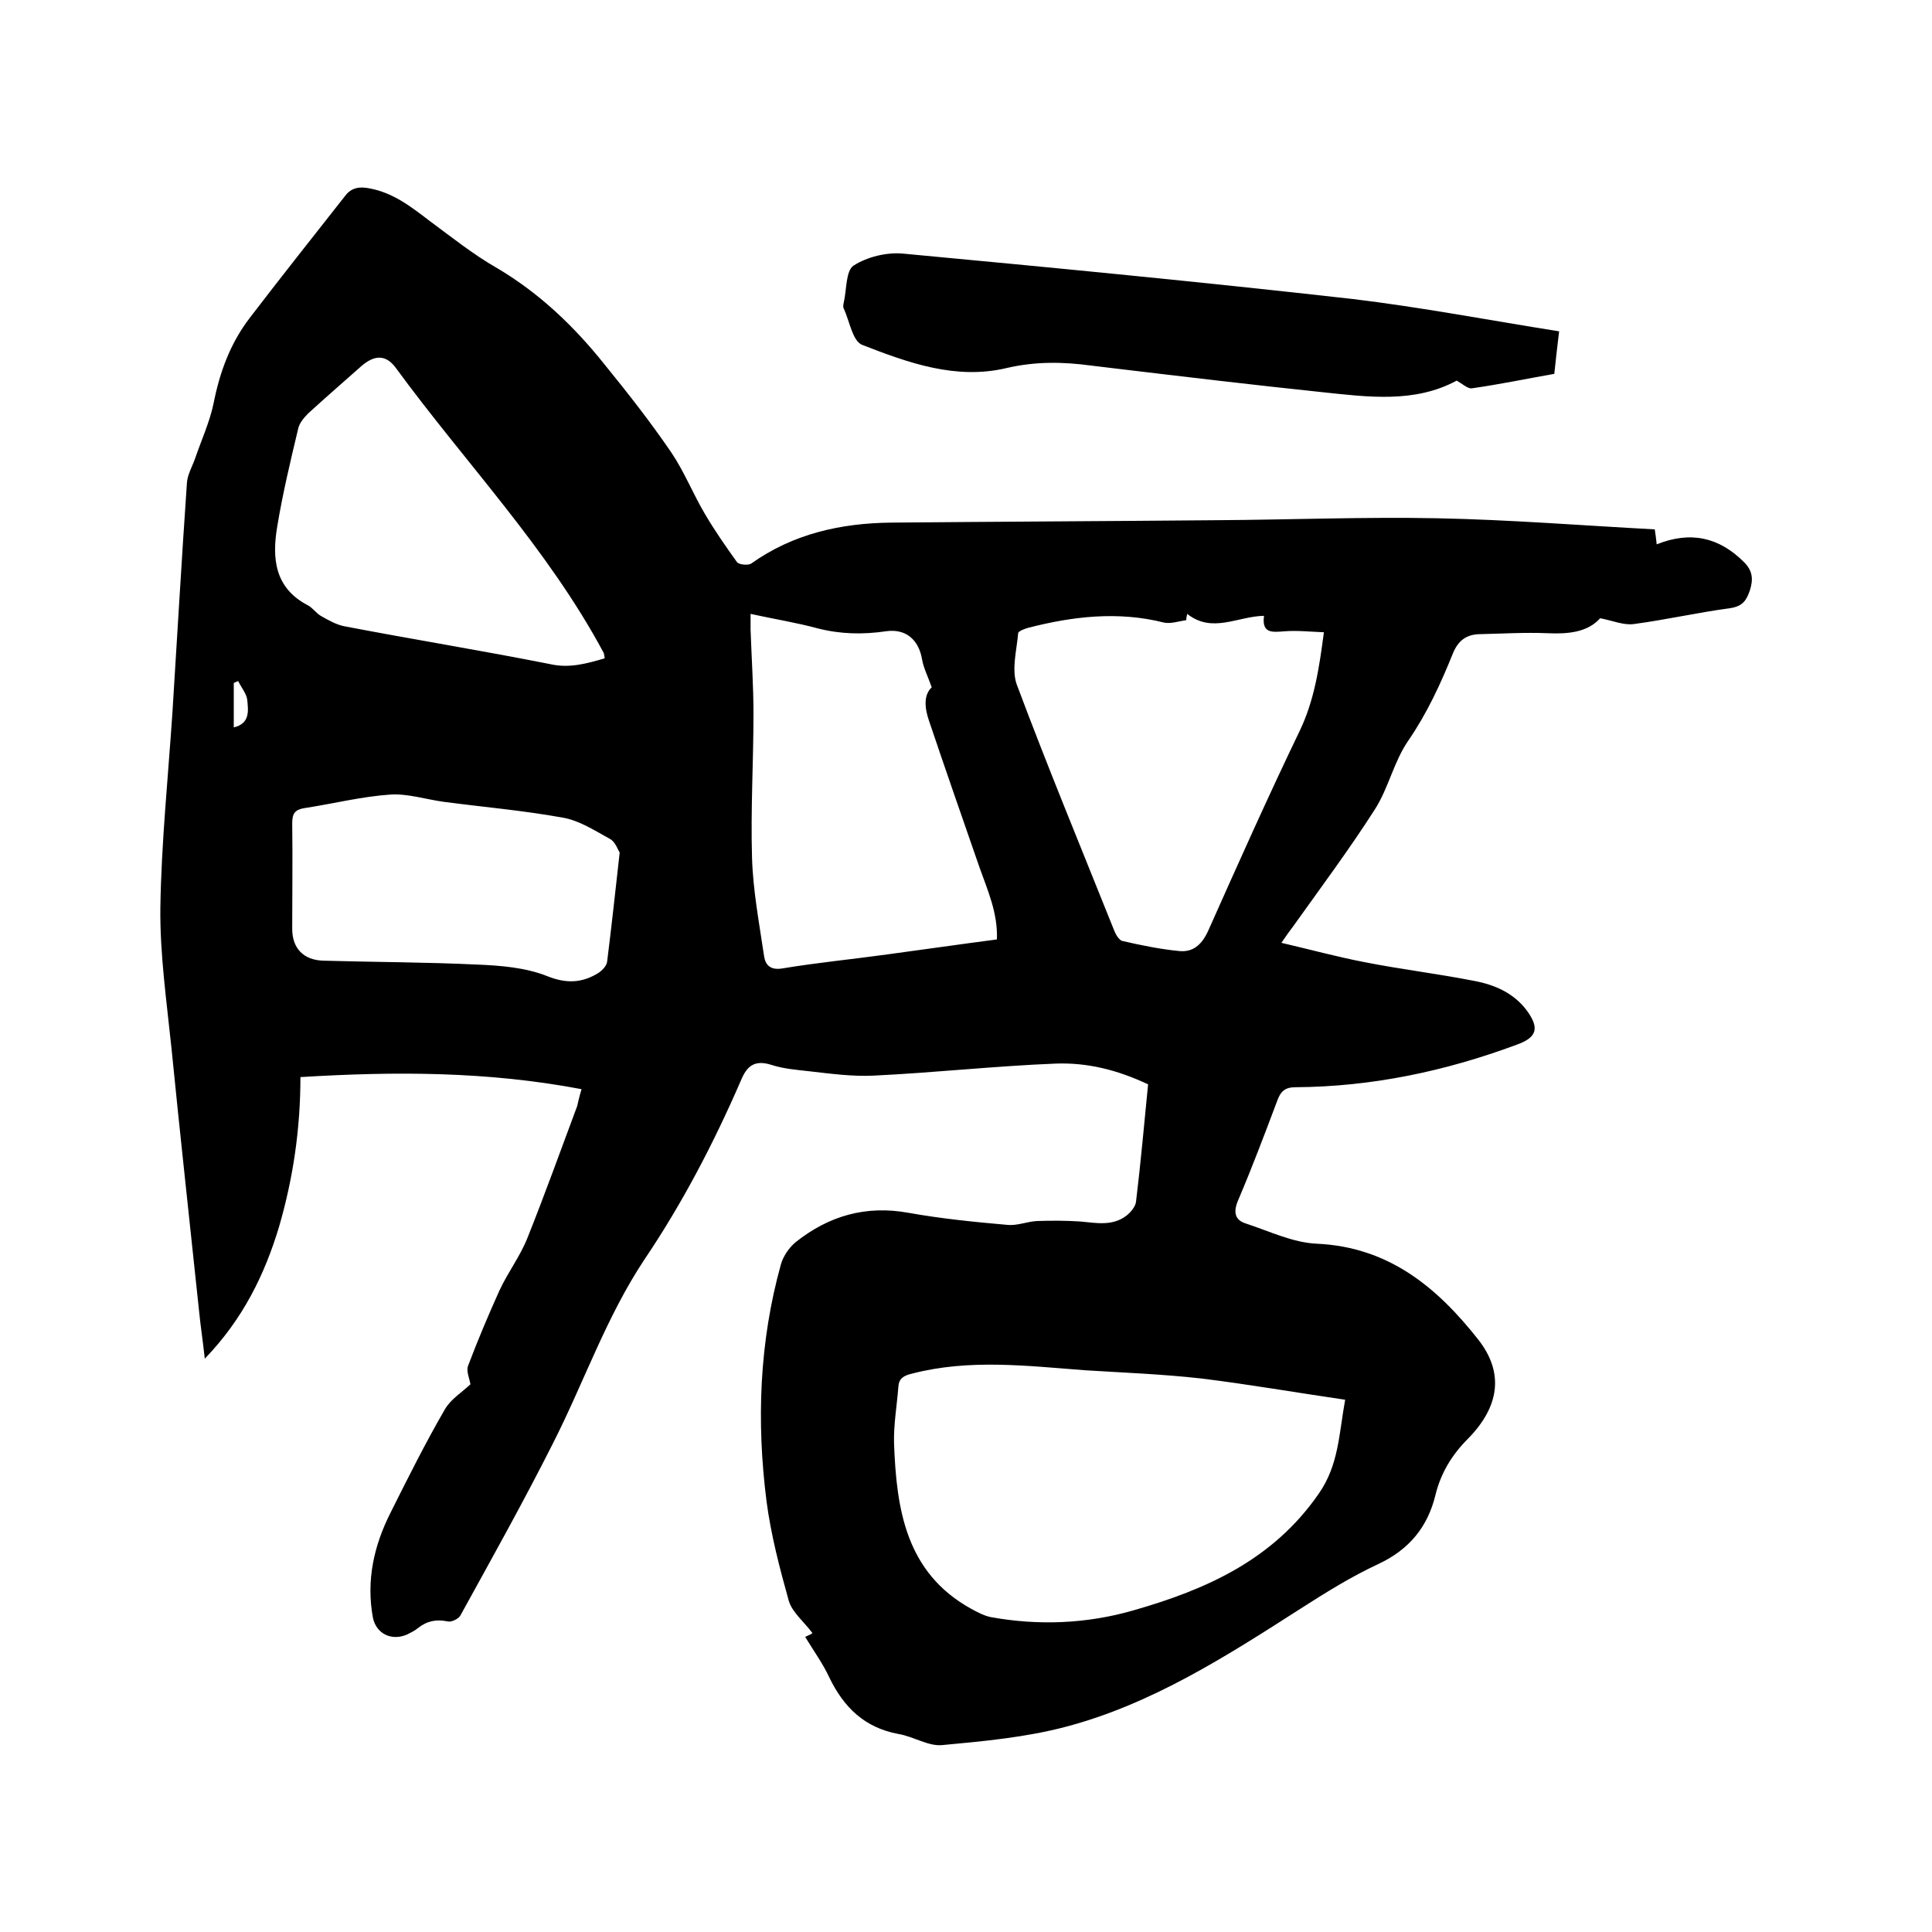
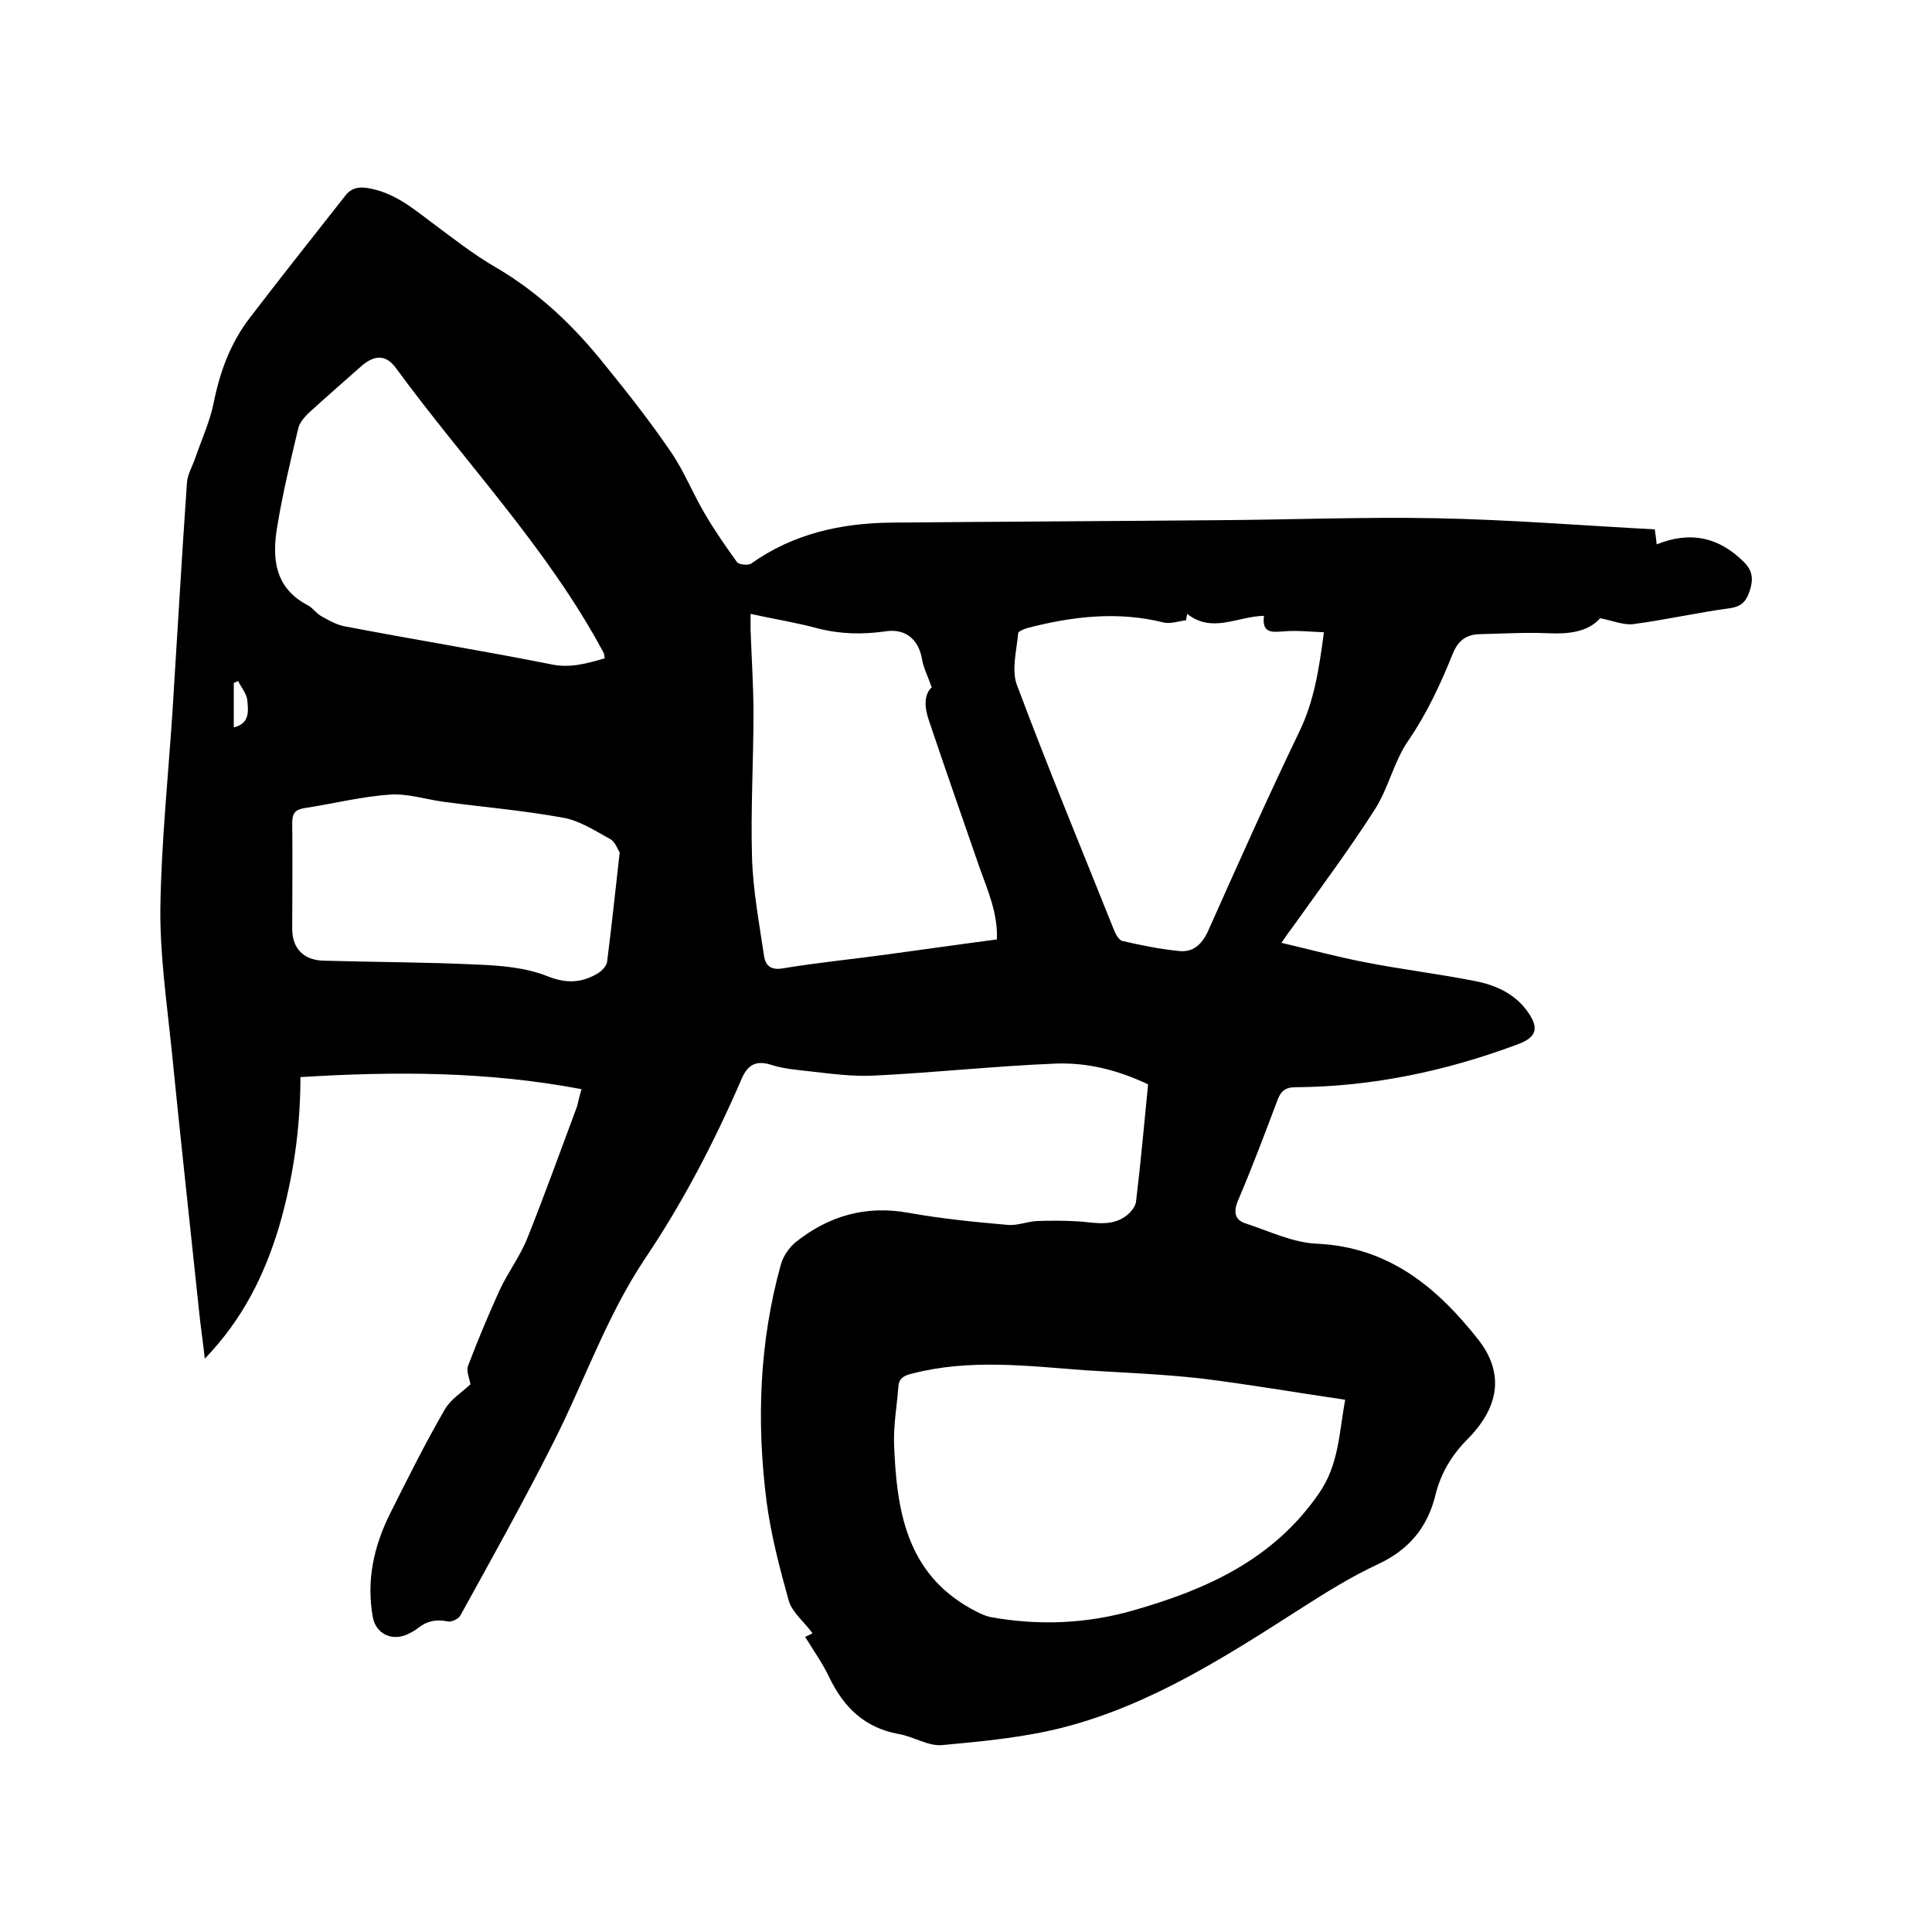
<svg xmlns="http://www.w3.org/2000/svg" enable-background="new 0 0 400 400" viewBox="0 0 400 400">
  <path d="m120.4 225.5c-19.5-3.7-38.6-3.7-58.2-2.5 0 10.7-1.5 20.9-4.4 30.9-3 10-7.5 19.2-15.4 27.4-.4-3.7-.9-6.9-1.2-10-1.9-18.1-3.9-36.2-5.7-54.3-1-9.7-2.4-19.4-2.3-29 .2-13.5 1.6-27 2.5-40.5 1-15.8 1.9-31.7 3-47.5.1-1.7 1.1-3.4 1.7-5.1 1.3-3.8 3-7.5 3.8-11.3 1.3-6.6 3.5-12.6 7.6-17.9 6.5-8.5 13.1-16.8 19.7-25.2 1.3-1.7 3-1.9 5-1.5 4.9.9 8.6 3.8 12.4 6.7 4.6 3.4 9.1 7 14 9.8 8.8 5.2 16 12.1 22.3 20 4.8 5.9 9.5 11.9 13.8 18.2 2.7 4 4.5 8.6 7 12.8 2 3.4 4.3 6.7 6.6 9.9.4.5 2.2.7 2.9.3 8.7-6.2 18.6-8.4 29.1-8.5 22.5-.2 45.1-.3 67.6-.5 15.1-.1 30.3-.7 45.4-.4 15 .3 30 1.5 45 2.3.2 1.2.3 2.2.4 3.1 7-2.8 12.9-1.5 18.1 3.7 1.8 1.8 1.9 3.6 1.2 5.8-.7 2.1-1.5 3.3-4 3.7-6.7.9-13.3 2.4-20 3.3-2.1.3-4.4-.7-7-1.2-2.6 2.9-6.6 3.3-10.9 3.1-4.7-.2-9.5.1-14.2.2-2.6.1-4.3 1.3-5.4 4-2.5 6.2-5.3 12.3-9.2 18-3 4.3-4.1 9.8-6.9 14.2-5.3 8.3-11.2 16.2-16.9 24.2-.7.9-1.4 1.9-2.5 3.5 6 1.4 11.5 2.9 17.2 4 7.6 1.5 15.2 2.4 22.8 3.9 4.2.8 8.1 2.5 10.8 6.1 2.7 3.7 2.1 5.6-2.1 7.1-14.8 5.5-30 8.7-45.8 8.8-2.2 0-3.1.9-3.8 2.9-2.6 6.9-5.2 13.8-8.1 20.6-1 2.4-.6 4 1.6 4.7 4.9 1.6 9.8 4 14.8 4.2 14.9.7 24.9 9.1 33.4 19.9 5.3 6.8 4.4 13.8-2.2 20.5-3.3 3.3-5.6 7.1-6.7 11.6-1.6 6.6-5.4 11.3-11.8 14.3-5.6 2.6-10.9 5.9-16.2 9.3-15.3 9.8-30.7 19.7-48.5 24.4-8.3 2.2-17 3-25.6 3.8-2.9.3-6-1.8-9.1-2.3-7-1.3-11.3-5.5-14.3-11.7-1.3-2.8-3.1-5.3-5-8.4.7-.3 1.5-.7 1.5-.8-1.8-2.4-4.2-4.3-4.9-6.7-1.9-6.8-3.7-13.7-4.6-20.6-2.1-16.5-1.5-33 3-49.1.5-1.7 1.7-3.4 3-4.5 6.9-5.5 14.6-7.7 23.4-6.1 6.7 1.2 13.6 1.9 20.5 2.5 2 .2 4.1-.7 6.1-.8 3-.1 6-.1 9 .1 3.3.3 6.6 1 9.5-1.2.9-.7 1.9-1.9 2-2.9 1-8.2 1.7-16.3 2.5-24.3-6.6-3.1-12.7-4.5-19-4.3-12.7.5-25.3 1.9-37.9 2.5-4.4.2-8.8-.4-13.2-.9-2.6-.3-5.3-.5-7.8-1.3-3.4-1.1-5.1 0-6.4 3.2-5.6 12.9-12.1 25.4-20 37.1-7.9 11.9-12.5 25.4-18.9 38-6.1 12.1-12.7 23.9-19.2 35.7-.4.7-1.9 1.4-2.6 1.2-2.4-.5-4.3-.1-6.2 1.4-.6.5-1.4.9-2.2 1.3-3.2 1.4-6.4-.1-7.1-3.5-1.4-7.7.2-14.9 3.7-21.8 3.6-7.2 7.2-14.4 11.2-21.3 1.2-2.1 3.5-3.5 5.3-5.2-.2-1.2-.9-2.7-.5-3.8 2-5.3 4.2-10.5 6.5-15.6 1.7-3.7 4.3-7.1 5.8-10.9 3.6-9 6.9-18.2 10.3-27.3.2-.9.4-1.8.9-3.5zm158.1 64.3c-10.3-1.5-20-3.2-29.8-4.4-8-.9-16-1.2-24-1.7-12-.9-24-2.4-35.9.7-1.7.4-2.7 1-2.8 2.7-.3 3.9-1 7.8-.9 11.7.5 13.6 2.4 26.8 16 34.3 1.3.7 2.6 1.4 4 1.7 9.9 1.8 19.9 1.4 29.6-1.4 15-4.3 28.8-10.4 38.3-24.1 4.2-6 4.2-12.4 5.5-19.5zm-32.7-162.7c-.1.4-.2.9-.2 1.3-1.5.2-3.2.8-4.6.5-9.5-2.4-18.9-1.3-28.2 1.1-.7.2-2 .7-2 1.1-.3 3.5-1.4 7.5-.3 10.6 6.4 17.1 13.4 34 20.2 51 .3.8 1 1.9 1.6 2.1 3.9.9 7.8 1.7 11.8 2.1 2.9.3 4.7-1.3 6-4.1 6.2-13.9 12.4-27.8 19-41.5 3-6.3 4-12.8 5-20.4-2.8-.1-5.5-.4-8.1-.2s-4.8.5-4.3-3.2c-5.5.1-10.7 3.7-15.9-.4zm-90.4 0v3.3c.2 5.8.6 11.6.6 17.4 0 9.9-.6 19.9-.3 29.8.2 6.8 1.5 13.6 2.5 20.4.3 1.9 1.4 2.9 3.8 2.5 7.2-1.2 14.5-1.9 21.7-2.9 7.5-1 15-2.1 22.7-3.1.2-5.5-1.9-10.1-3.6-14.9-3.5-10.1-7-20.1-10.4-30.2-1-2.8-1.2-5.5.5-7.1-.8-2.3-1.7-4-2-5.8-.7-4.1-3.4-6.4-7.5-5.8-4.8.7-9.4.6-14.1-.6-4.4-1.2-8.9-1.9-13.9-3zm-30.2 9.2c-.1-.5-.1-.8-.2-1.1-11.6-21.7-28.7-39.4-43.1-59.1-2.1-2.8-4.5-2.6-7.2-.2-3.6 3.2-7.3 6.4-10.9 9.7-.9.9-1.9 2.1-2.1 3.3-1.6 6.7-3.2 13.4-4.3 20.1-1.1 6.5-.6 12.7 6.3 16.3 1 .5 1.7 1.6 2.7 2.2 1.6.9 3.3 1.9 5.1 2.2 14.1 2.7 28.3 5 42.4 7.8 4 .9 7.5-.1 11.3-1.2zm3.1 40.2c-.4-.6-.9-2.2-2-2.8-3.1-1.7-6.3-3.8-9.7-4.4-8.2-1.5-16.5-2.2-24.8-3.3-3.6-.5-7.3-1.7-10.9-1.5-6 .4-11.9 1.9-17.8 2.8-2 .3-2.6 1.1-2.6 3.1.1 7.3 0 14.6 0 21.9 0 4.1 2.4 6.5 6.5 6.6 10.6.3 21.2.3 31.7.8 4.9.2 10.1.6 14.6 2.4 4 1.6 7.2 1.4 10.5-.6.8-.5 1.8-1.5 1.9-2.4.9-7.2 1.7-14.5 2.6-22.6zm-79-35.5c-.3.1-.6.3-.9.4v9.2c3.4-.8 3-3.5 2.8-5.6-.1-1.3-1.2-2.6-1.9-4z" />
-   <path d="m322.8 68.6c-.4 3.3-.7 5.9-1 8.8-5.7 1-11.4 2.2-17.1 3-.8.1-1.9-.9-3.1-1.6-8.7 4.7-18.3 3.4-27.8 2.4-14.3-1.5-28.6-3.2-42.8-4.9-1.7-.2-3.4-.4-5-.6-5.9-.8-11.6-.9-17.6.5-10.5 2.5-20.4-1.1-29.9-4.8-2-.8-2.6-4.9-3.8-7.5-.2-.3-.1-.9 0-1.3.6-2.6.4-6.5 2-7.6 2.8-1.8 6.8-2.8 10.2-2.5 31 2.9 62.1 5.9 93.1 9.4 14.2 1.7 28.3 4.4 42.8 6.7z" />
</svg>